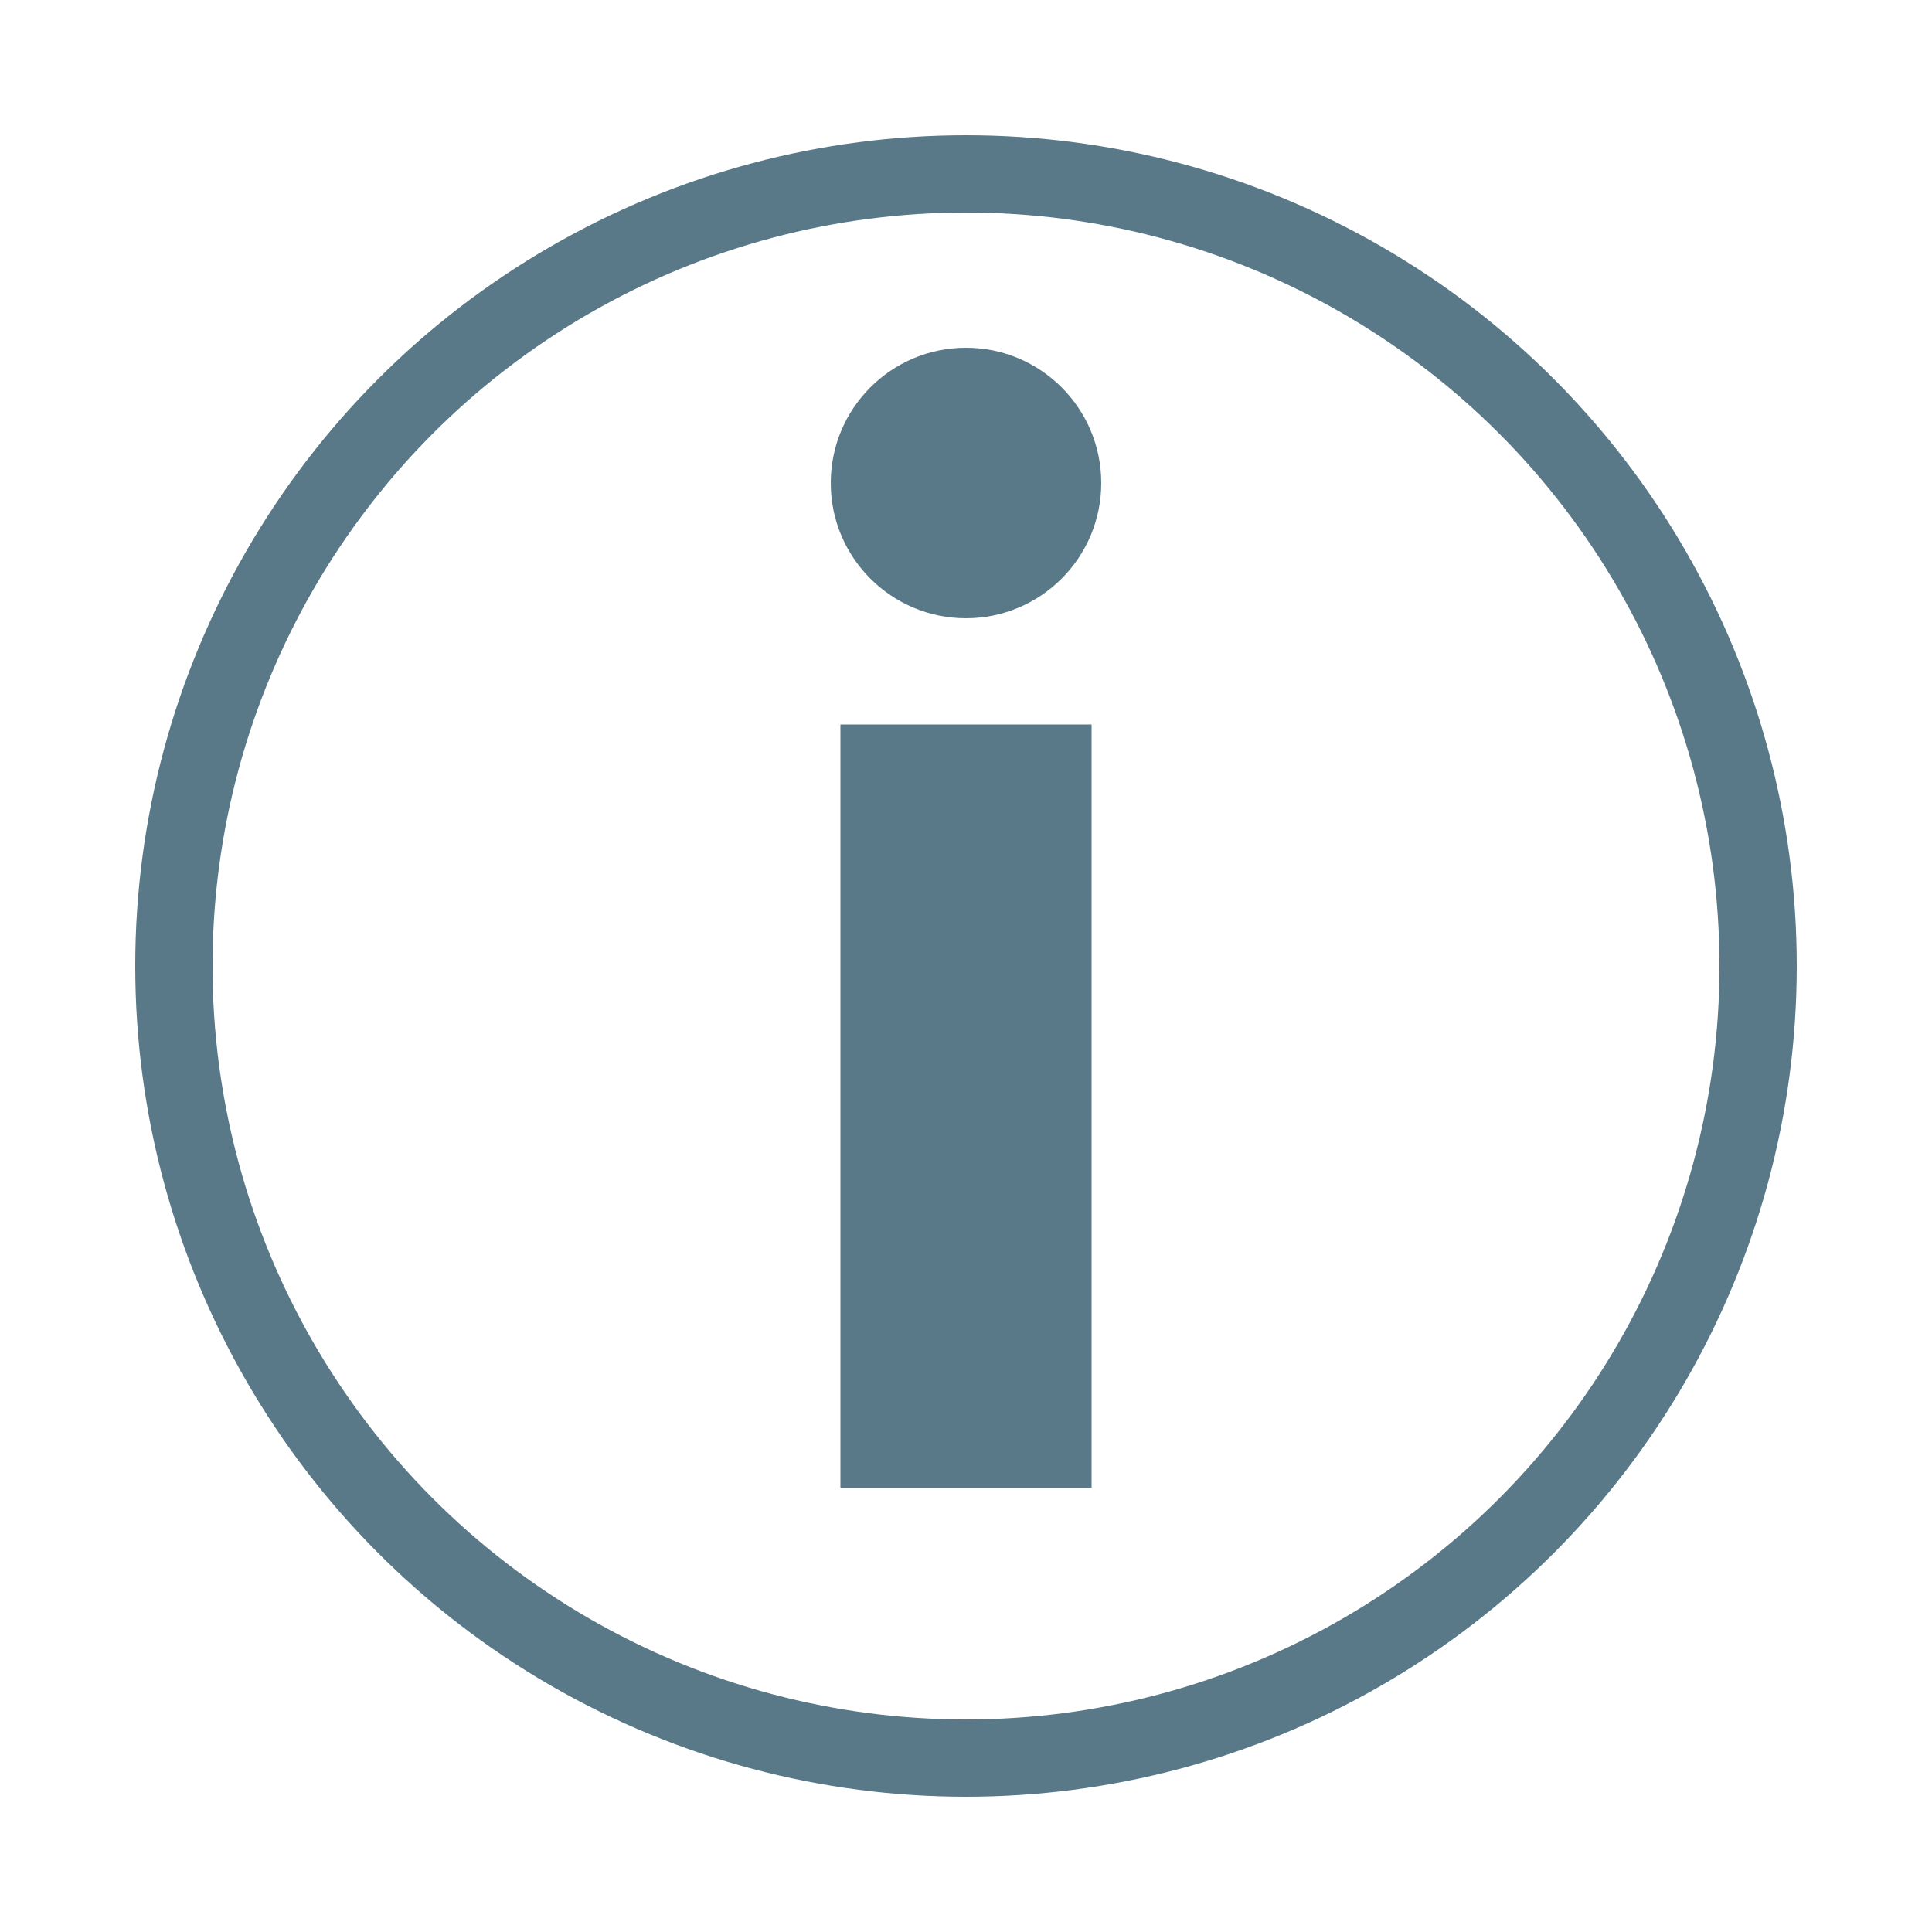
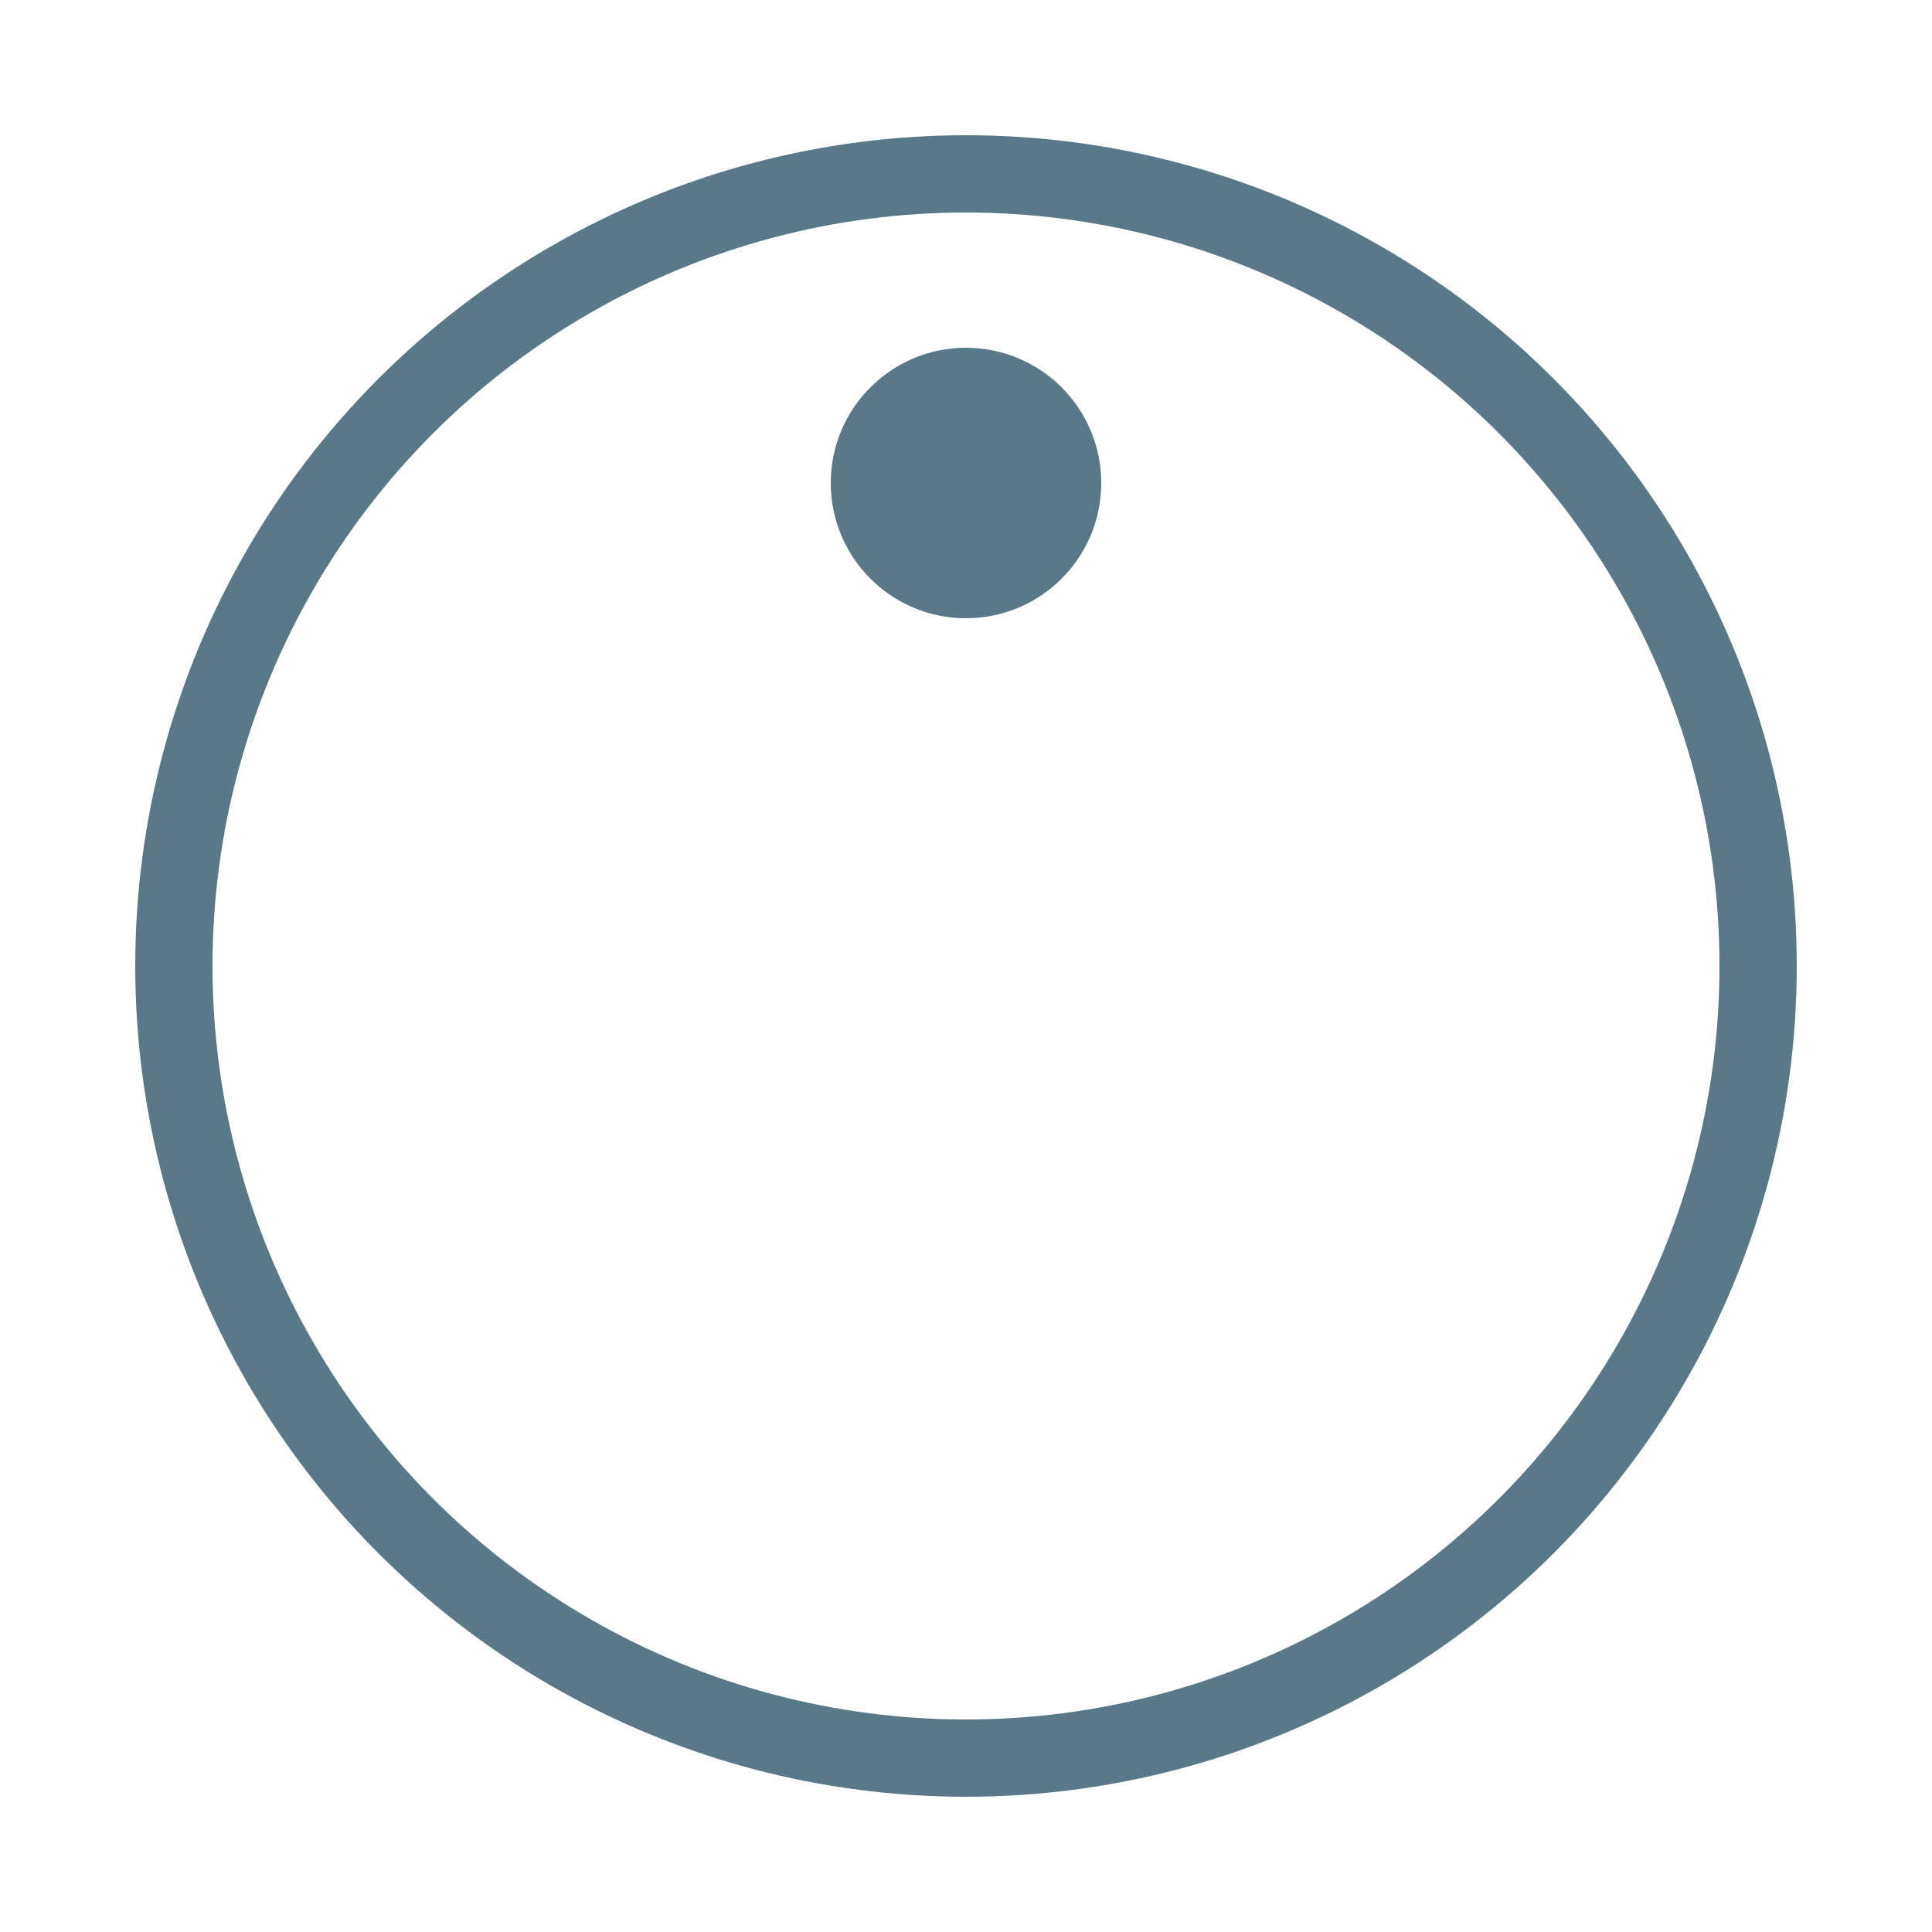
<svg xmlns="http://www.w3.org/2000/svg" viewBox="0 0 1000 1000" width="32" height="32">
  <g stroke="#597989" fill="#597989" stroke-width="0">
    <circle stroke-width="40" fill="none" cx="500" cy="500" r="410" />
    <circle cx="500" cy="250" r="70" />
-     <polygon points="435 375 565 375 565 770 435 770 435 375" />
  </g>
</svg>